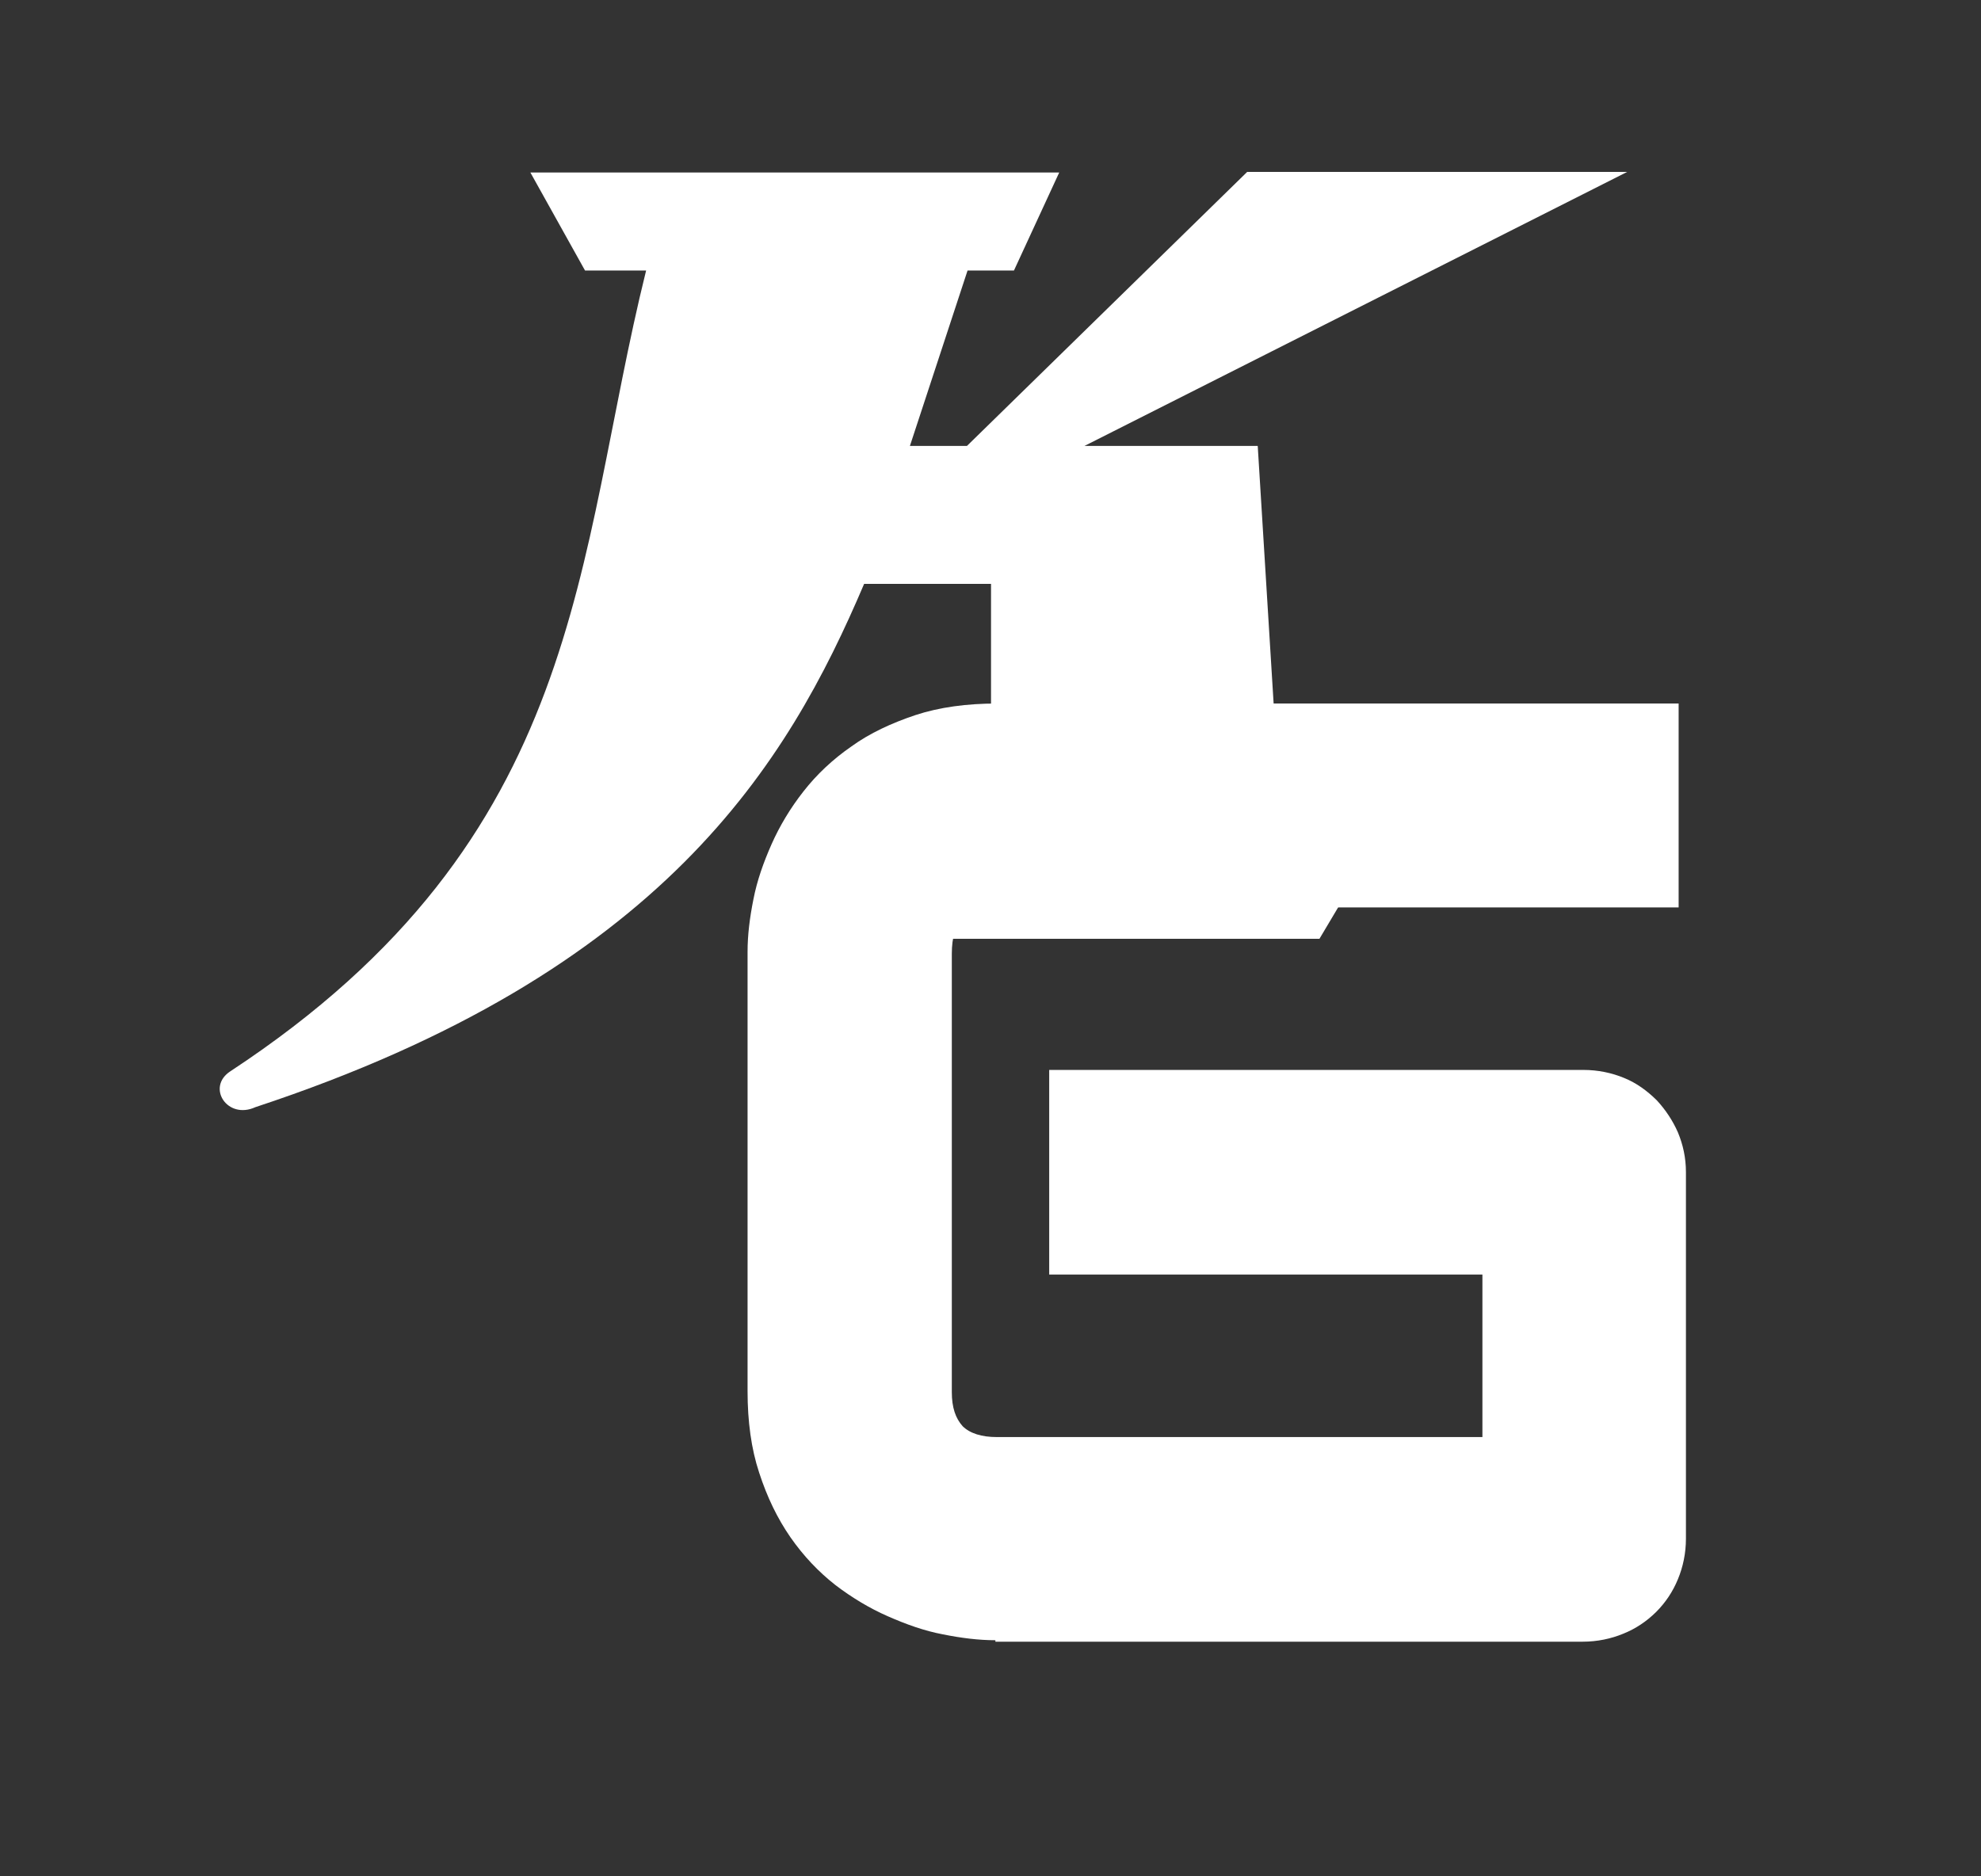
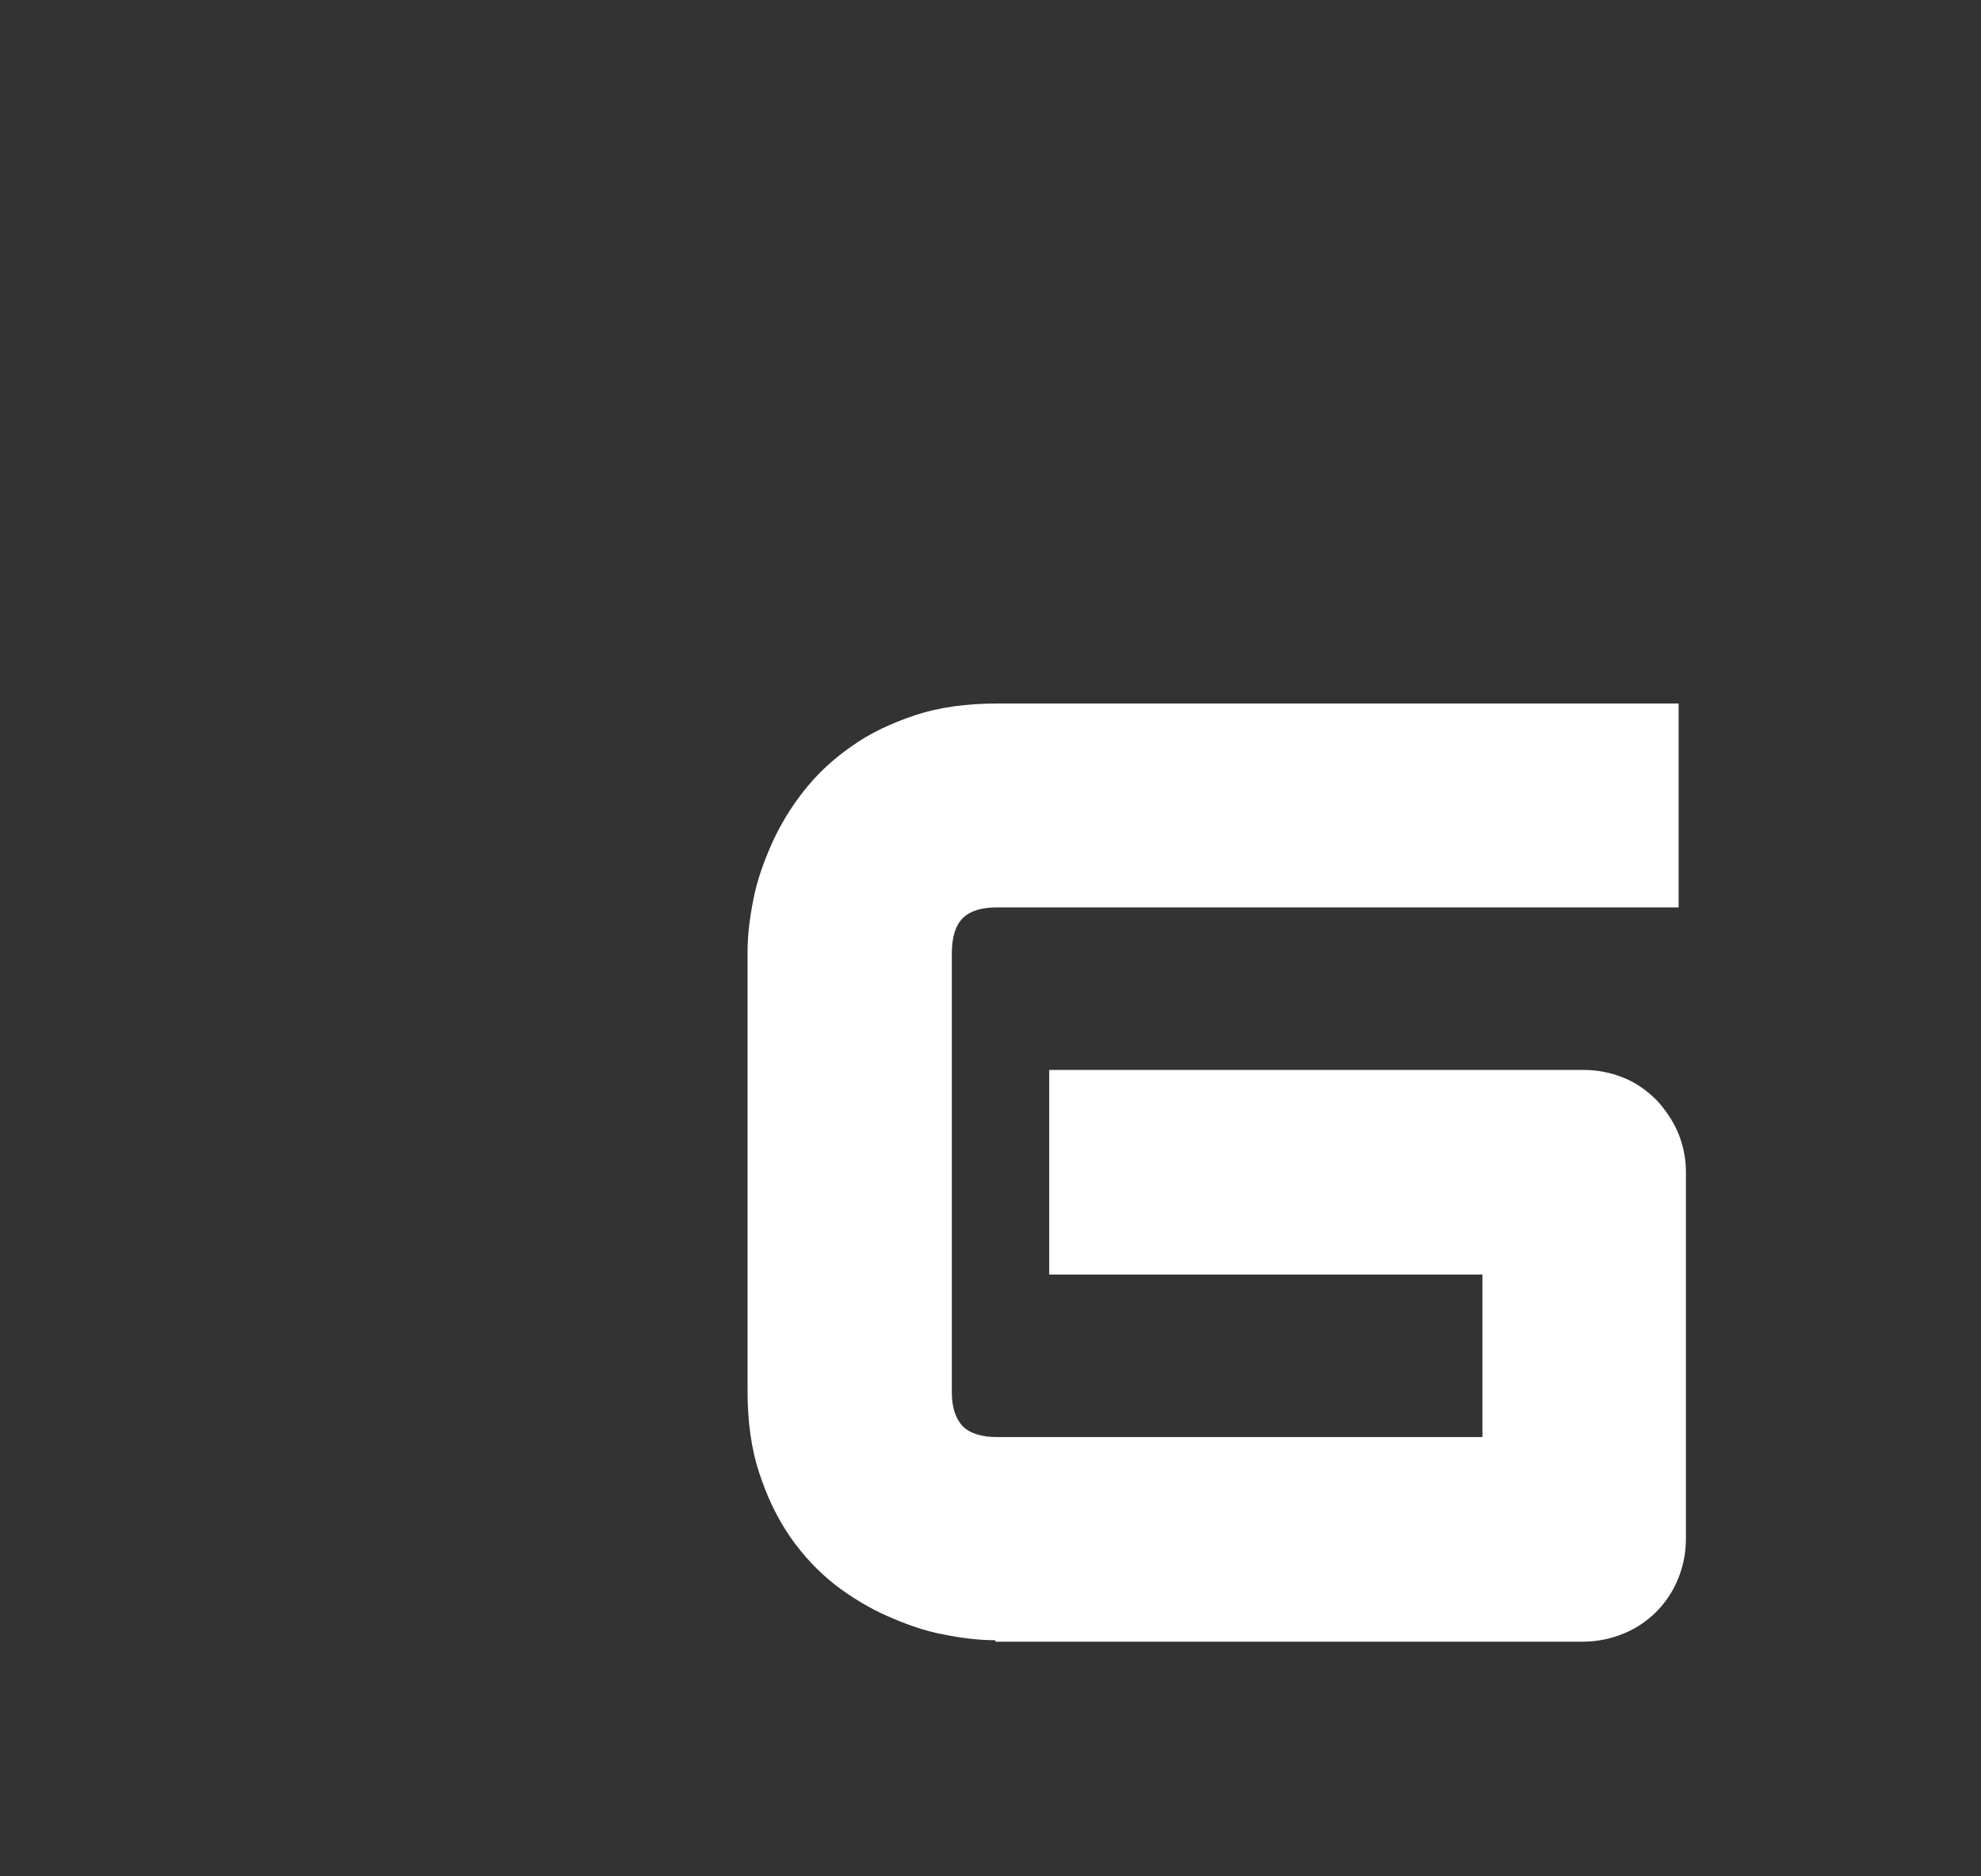
<svg xmlns="http://www.w3.org/2000/svg" width="19" height="18" viewBox="0 0 19 18" fill="none">
  <rect x="0" y="0" width="19" height="18" fill="#333333" stroke="none" />
  <path d="M9.547 15.735C9.387 15.735 9.22 15.714 9.045 15.679C8.864 15.645 8.69 15.582 8.515 15.505C8.341 15.429 8.167 15.324 8.013 15.206C7.853 15.081 7.707 14.928 7.581 14.747C7.456 14.566 7.358 14.364 7.281 14.127C7.205 13.898 7.17 13.633 7.17 13.348V9.13C7.17 8.969 7.191 8.802 7.226 8.628C7.261 8.447 7.323 8.273 7.4 8.099C7.477 7.925 7.581 7.751 7.707 7.591C7.832 7.431 7.986 7.285 8.167 7.16C8.341 7.034 8.55 6.937 8.78 6.86C9.01 6.784 9.275 6.749 9.561 6.749H16.1V8.705H9.561C9.408 8.705 9.303 8.74 9.233 8.809C9.164 8.879 9.129 8.99 9.129 9.15V13.355C9.129 13.501 9.164 13.605 9.233 13.682C9.303 13.751 9.415 13.786 9.561 13.786H14.218V12.227H10.063V10.264H15.187C15.326 10.264 15.459 10.292 15.577 10.341C15.696 10.389 15.8 10.466 15.891 10.556C15.975 10.647 16.044 10.751 16.093 10.863C16.142 10.981 16.17 11.106 16.17 11.245V14.761C16.17 14.9 16.142 15.032 16.093 15.15C16.044 15.269 15.975 15.373 15.884 15.464C15.793 15.554 15.689 15.624 15.57 15.672C15.452 15.721 15.319 15.749 15.18 15.749H9.547V15.735Z" fill="white" />
-   <path d="M5.611 2.595L5.087 1.655H10.159L9.725 2.595H9.28L8.727 4.278H9.274L11.962 1.649H15.607L10.401 4.278H12.063L12.294 8.021H13.241L12.655 9.006H8.806L8.232 8.021H9.505V5.601C9.094 5.601 8.699 5.601 8.288 5.601C7.555 7.323 6.367 9.327 2.45 10.621C2.18 10.745 1.977 10.43 2.208 10.278C5.634 8.026 5.51 5.364 6.197 2.595H5.611Z" fill="white" />
</svg>